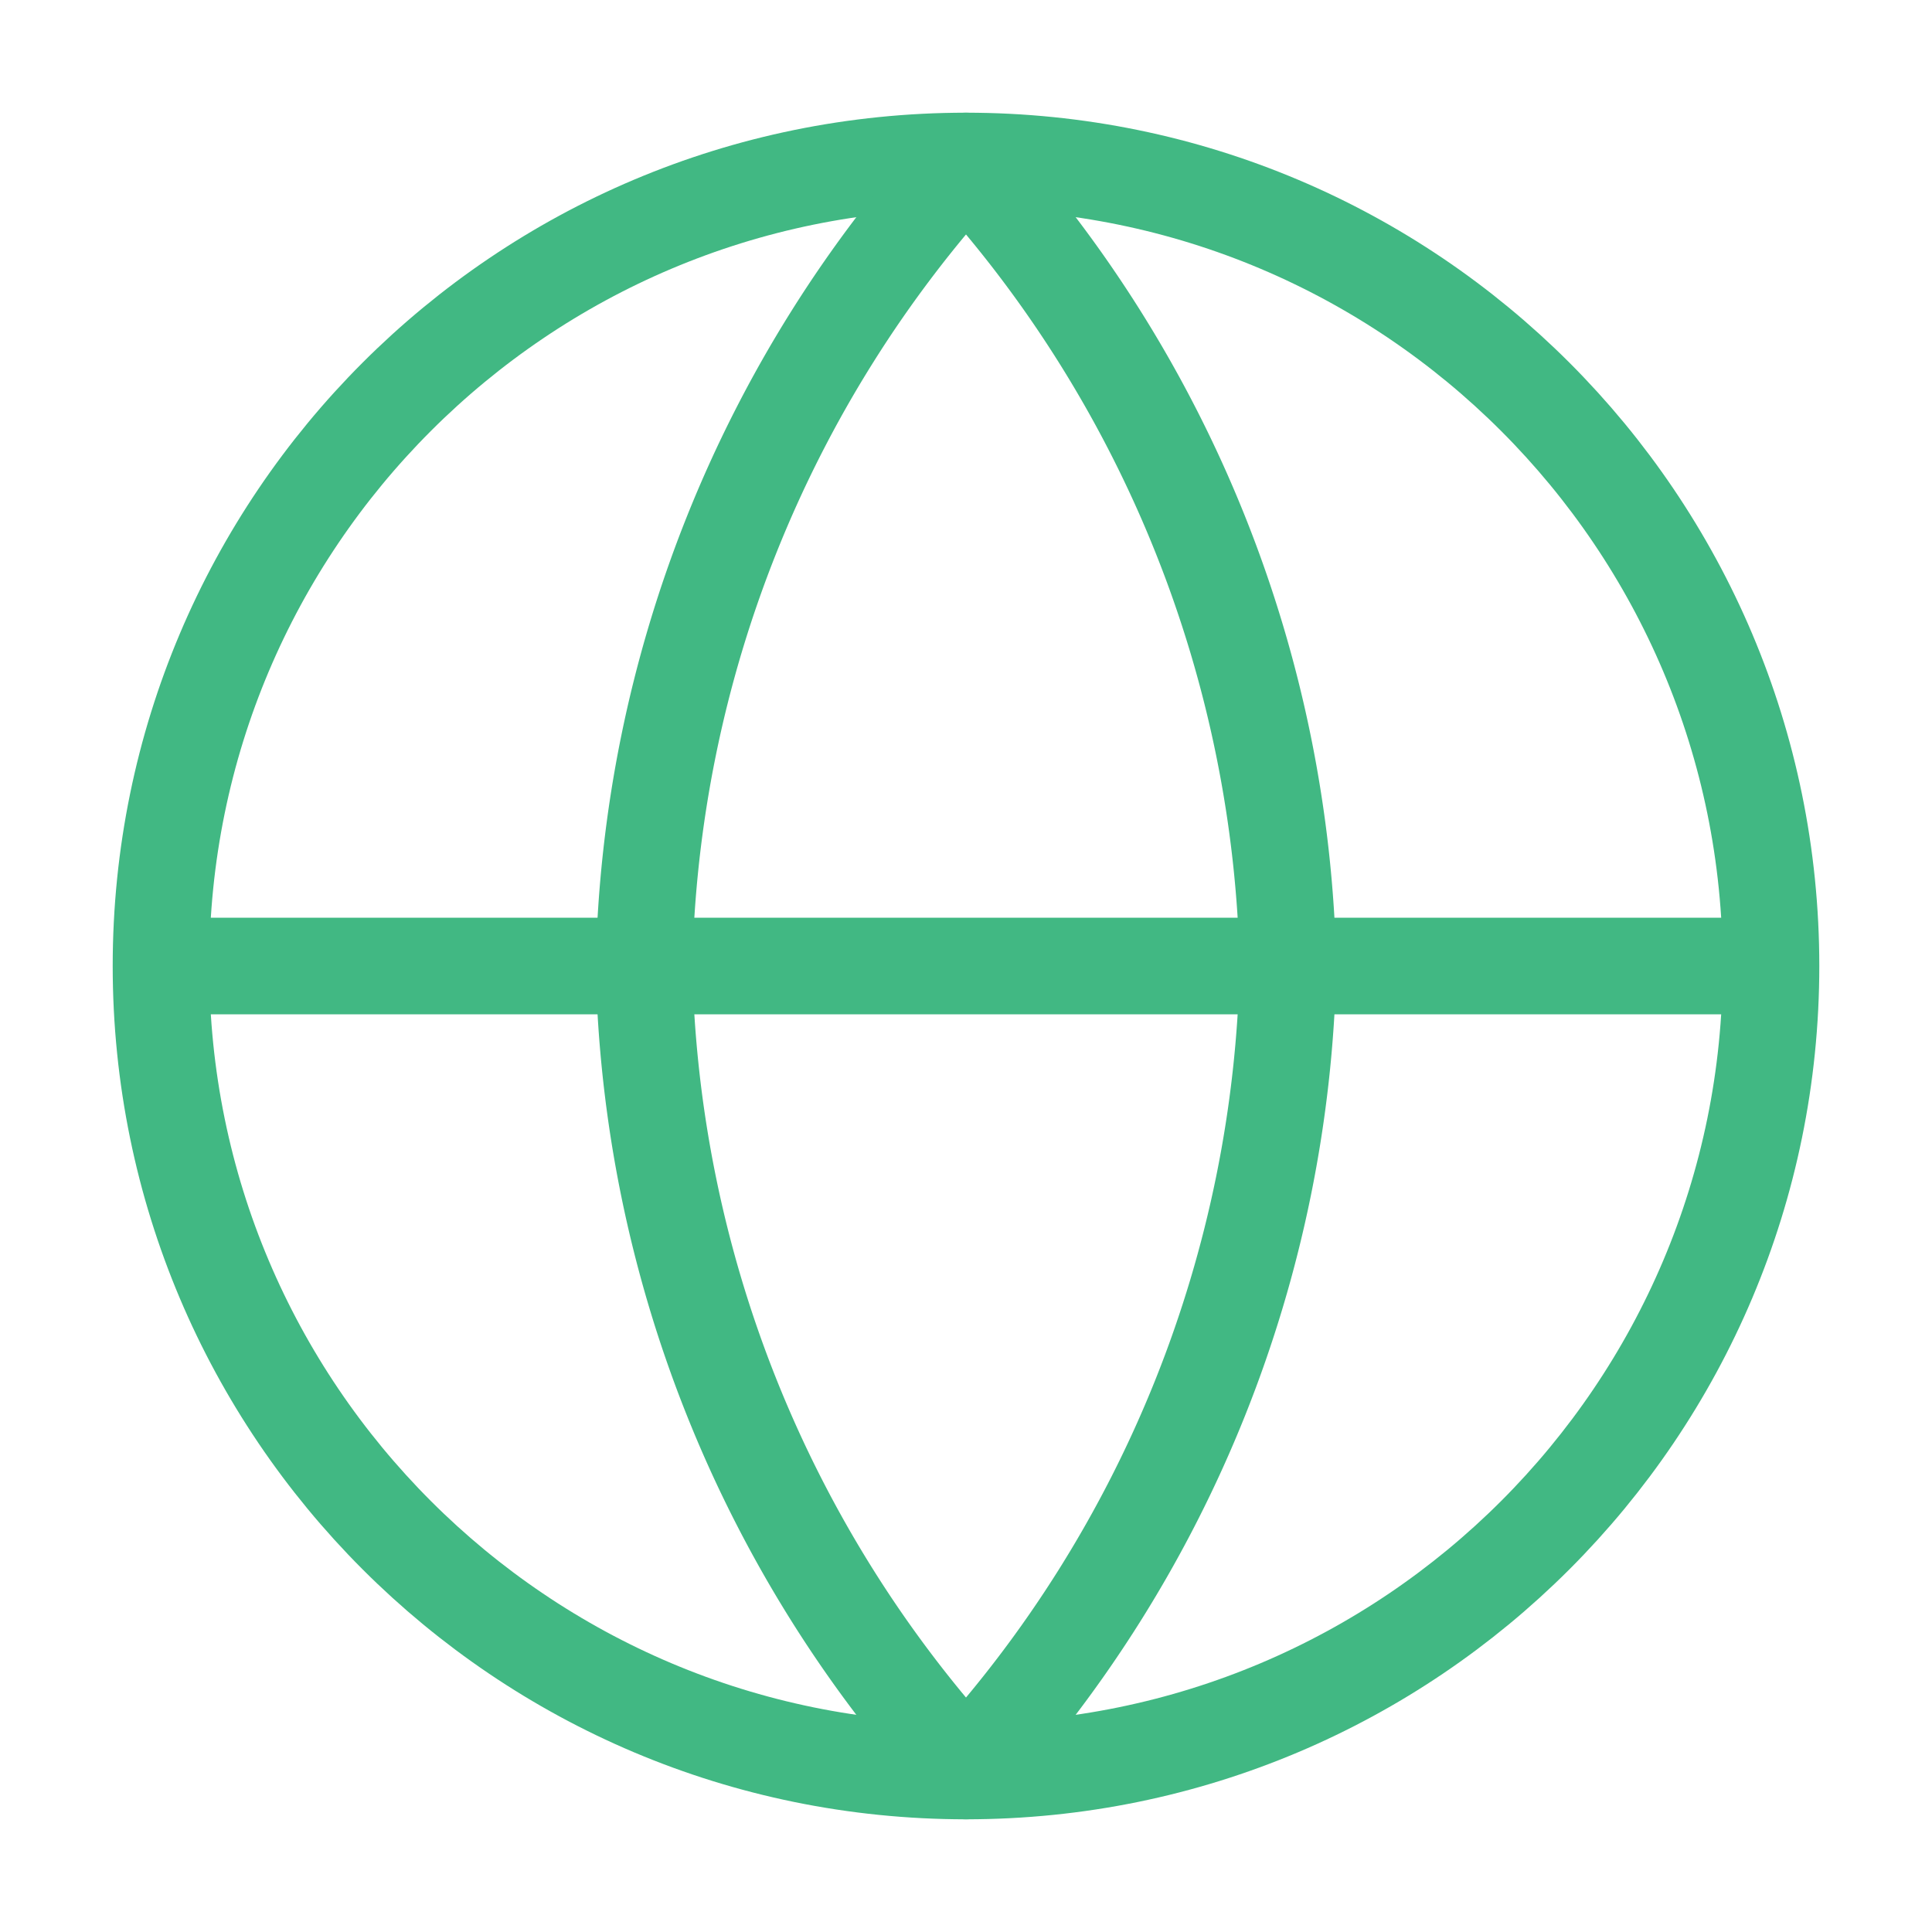
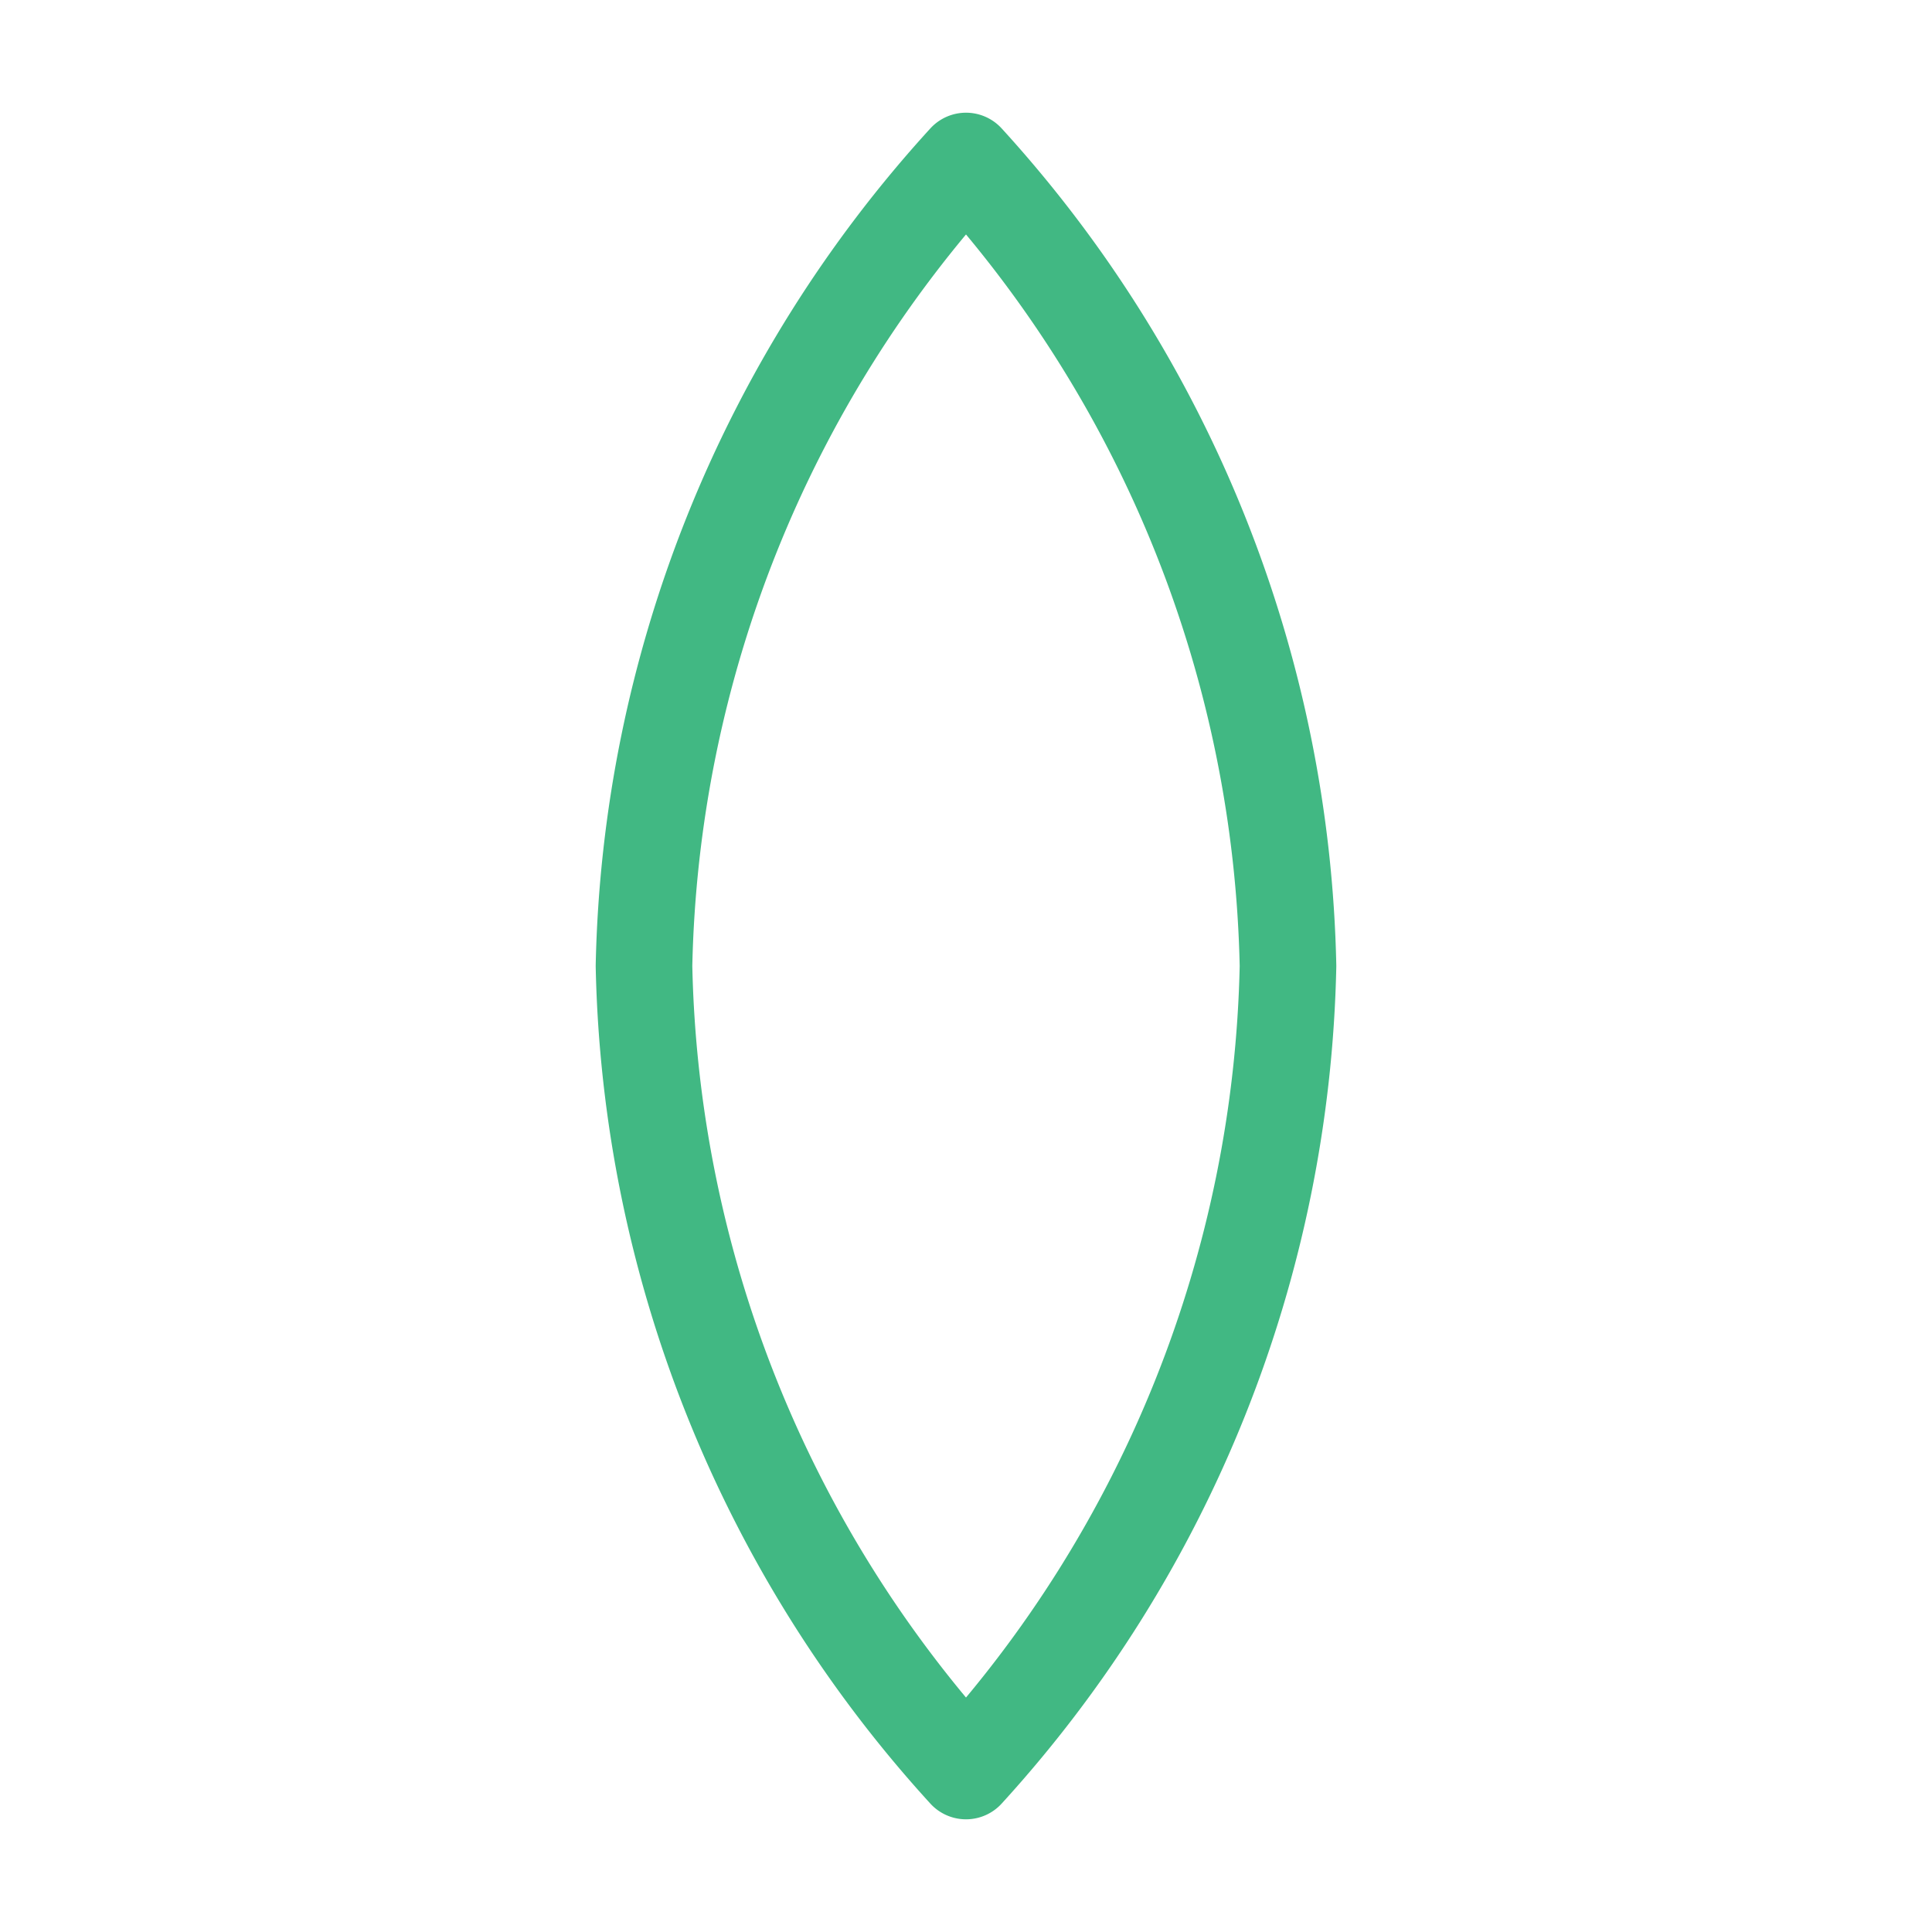
<svg xmlns="http://www.w3.org/2000/svg" width="24" height="24" fill="none">
-   <path stroke="#41B883" stroke-linecap="round" stroke-linejoin="round" stroke-width="1.2" d="M12 22c5.523 0 10-4.477 10-10S17.523 2 12 2 2 6.477 2 12s4.477 10 10 10ZM2 12h20" />
  <path stroke="#41B883" stroke-linecap="round" stroke-linejoin="round" stroke-width="1.2" d="M12 2a15.3 15.3 0 0 1 4 10 15.3 15.3 0 0 1-4 10 15.3 15.3 0 0 1-4-10 15.3 15.3 0 0 1 4-10Z" />
</svg>